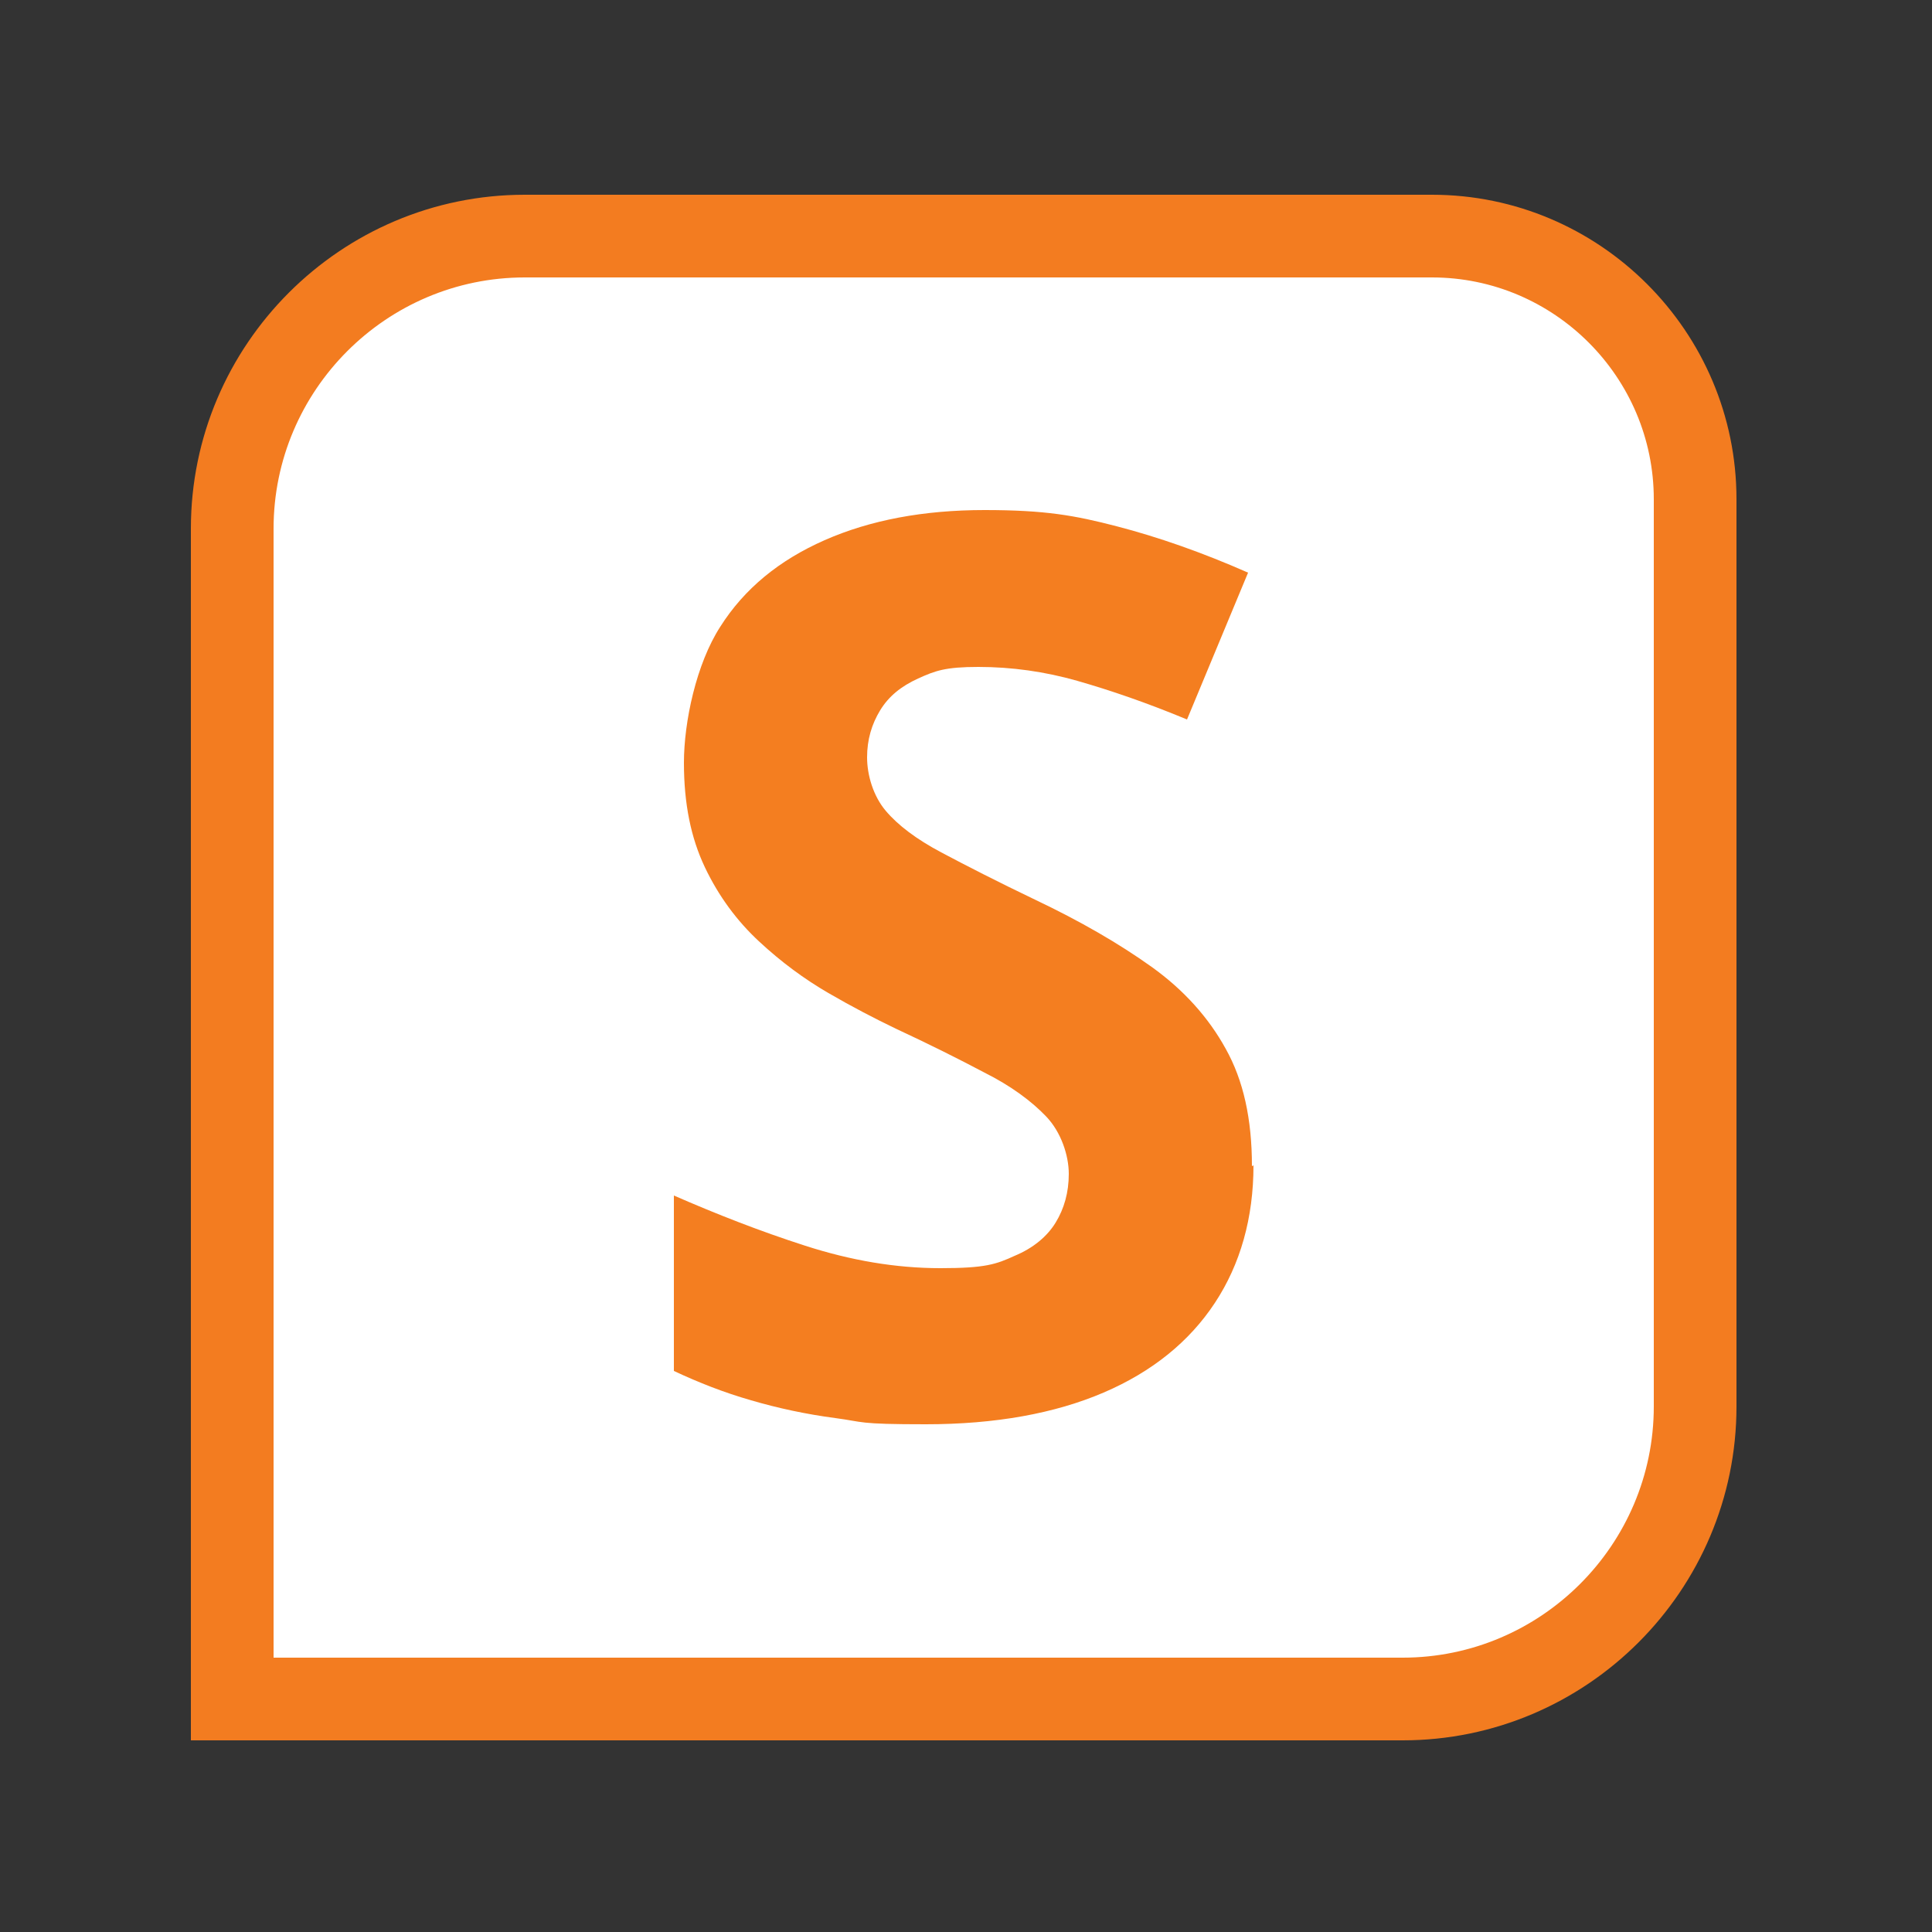
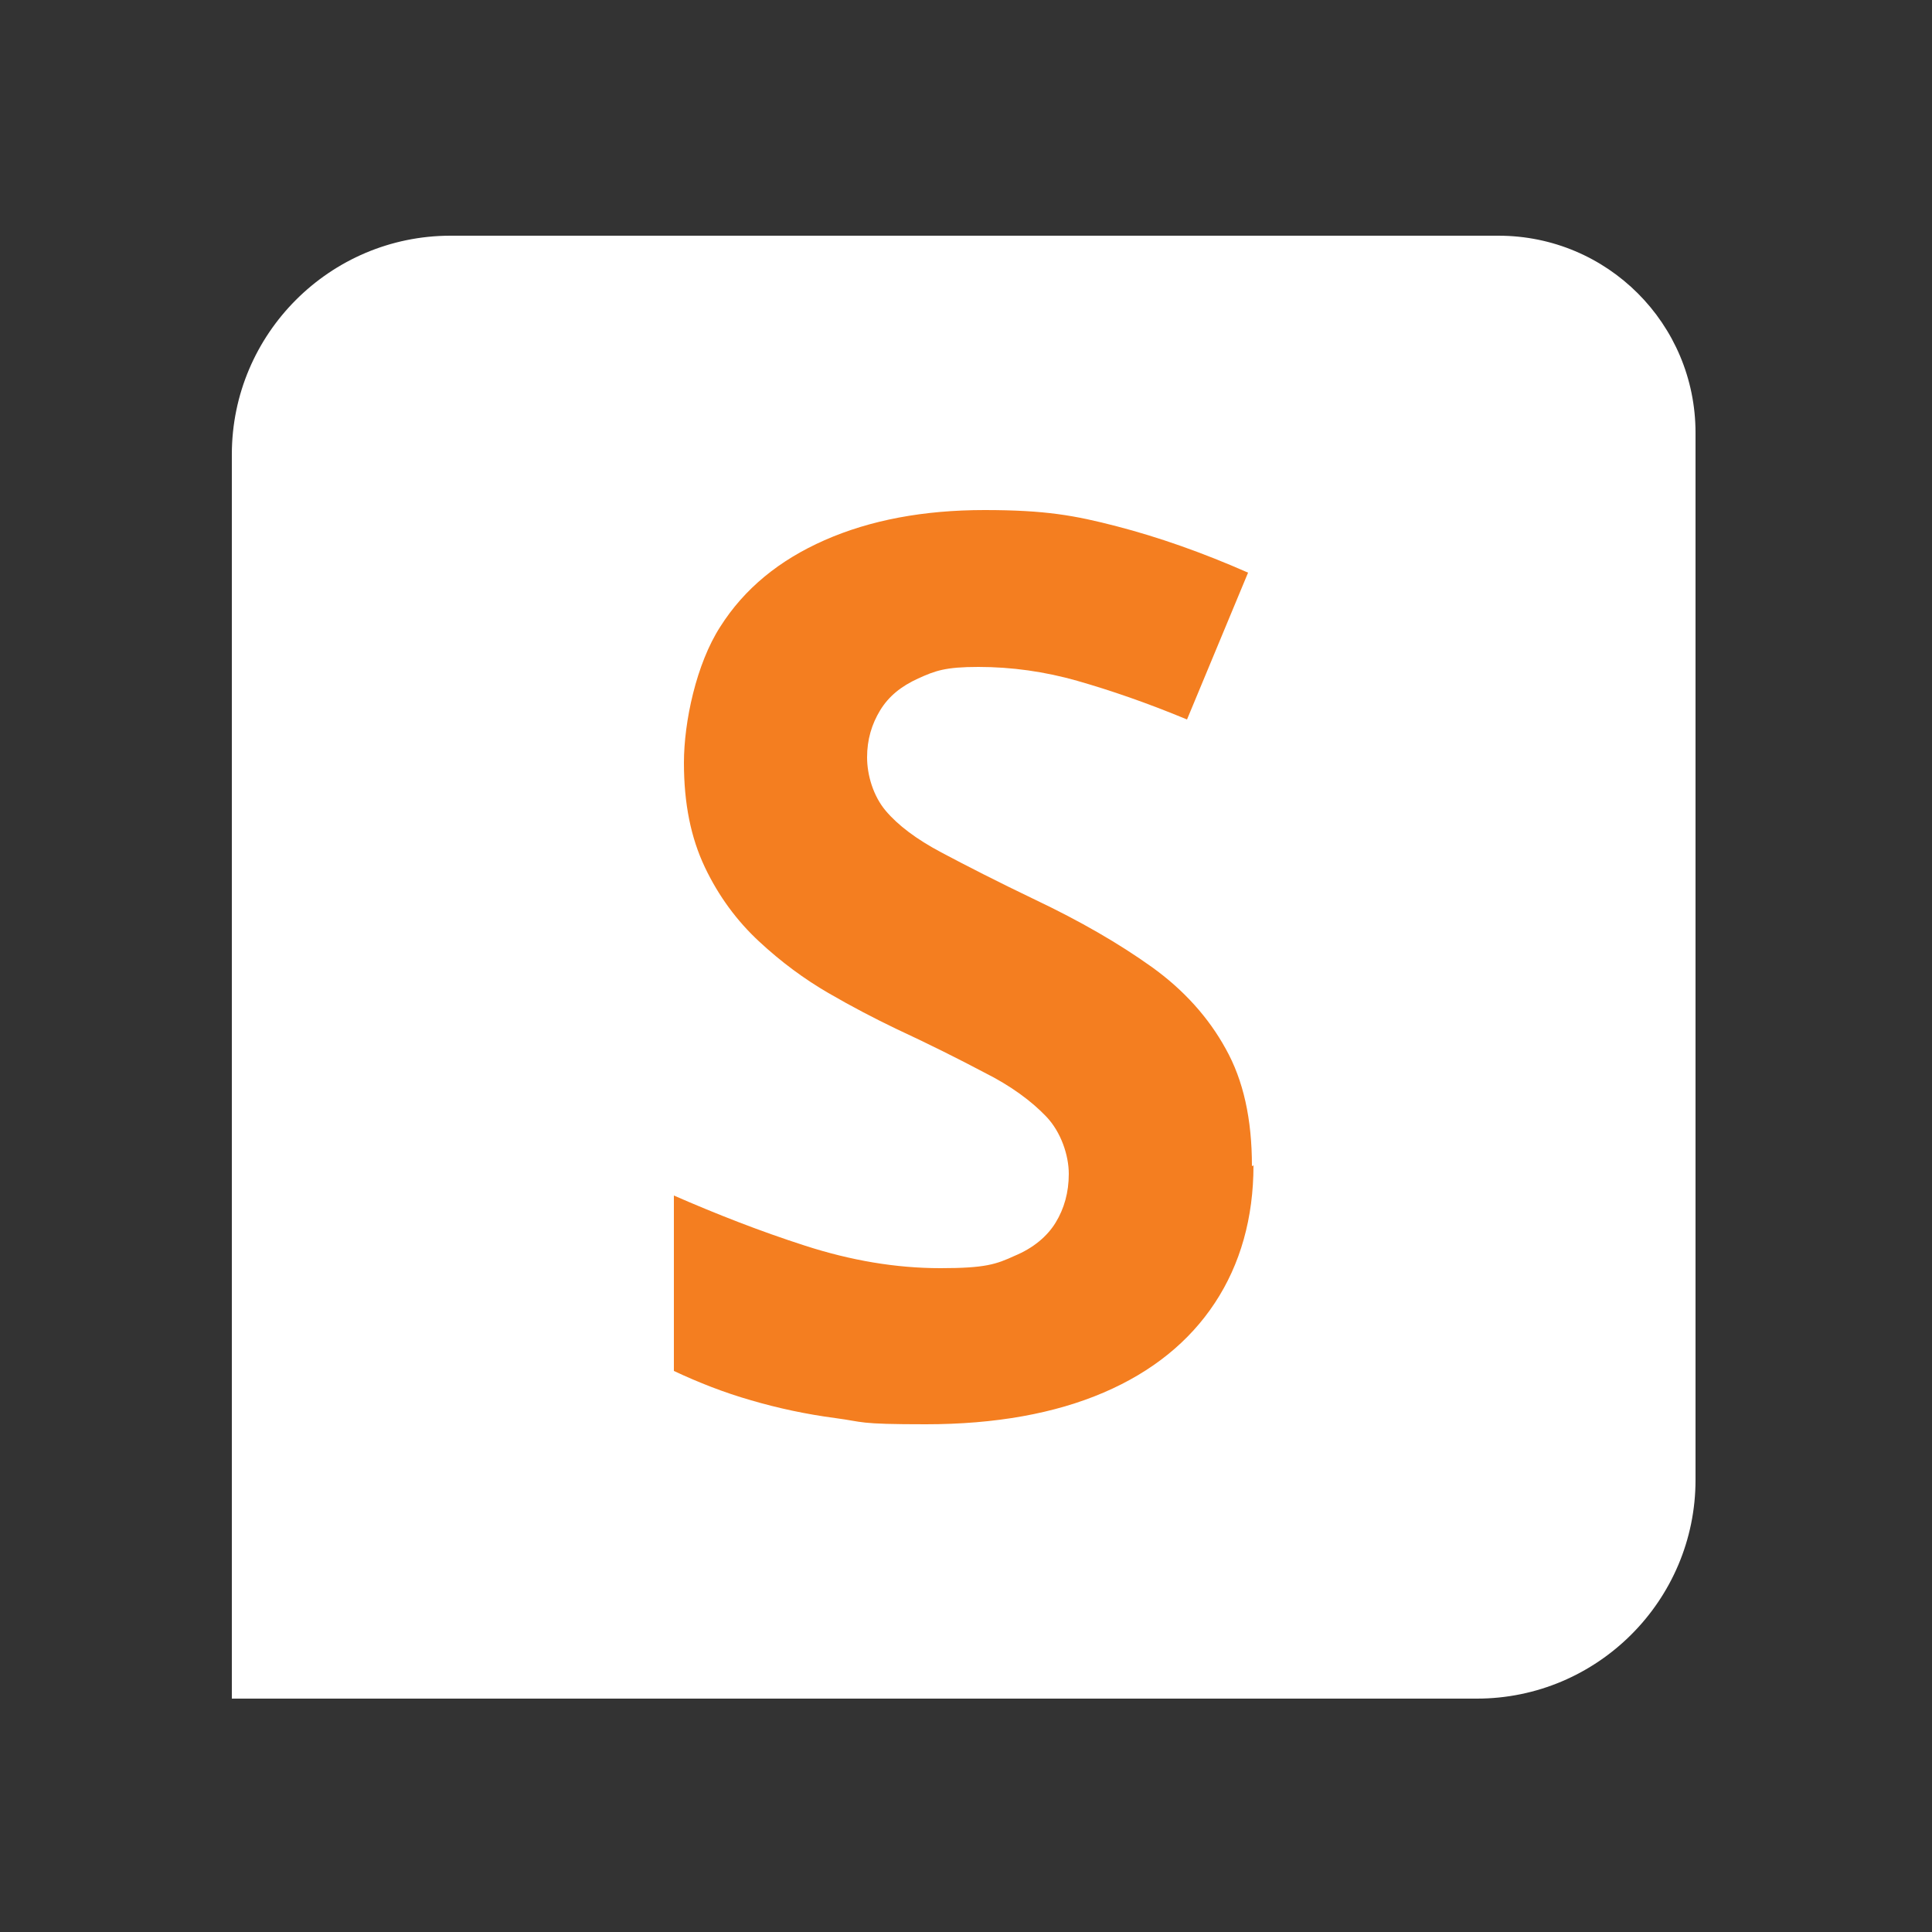
<svg xmlns="http://www.w3.org/2000/svg" id="Layer_1" baseProfile="tiny" version="1.2" viewBox="0 0 250 250">
  <rect x="0" y="0" width="250" height="250" fill="#333333" stroke="none" />
  <g>
    <path d="M58.4,30.5h135.5c14.1,0,25.5,11.4,25.5,25.5v135.5c0,15.6-12.7,28.3-28.3,28.3H30V58.8c0-15.6,12.7-28.3,28.3-28.3Z" fill="#fff" />
-     <path d="M181.5,225.2H24.7V68.4c0-23.8,19.4-43.2,43.2-43.2h117.4c21.7,0,39.4,17.7,39.4,39.4v117.4c0,23.8-19.4,43.2-43.2,43.2ZM35.4,214.5h146.1c17.9,0,32.5-14.6,32.5-32.5v-117.4c0-15.8-12.9-28.7-28.7-28.7h-117.4c-17.9,0-32.5,14.6-32.5,32.5v146.1Z" fill="#f37c20" />
  </g>
  <path d="M162.2,150.8c0,6.8-1.7,12.8-5,17.8-3.3,5-8.1,8.9-14.4,11.6-6.3,2.7-14,4.1-23,4.1s-7.9-.3-11.7-.8c-3.8-.5-7.5-1.3-10.9-2.3-3.5-1-6.8-2.3-10-3.8v-22.7c5.5,2.4,11.1,4.6,17,6.5,5.9,1.9,11.7,2.9,17.5,2.9s7.2-.5,9.6-1.6c2.4-1,4.2-2.5,5.3-4.3,1.1-1.8,1.7-3.9,1.7-6.3s-1-5.4-2.9-7.4c-1.9-2-4.6-4-8-5.7-3.4-1.8-7.2-3.7-11.5-5.7-2.7-1.3-5.6-2.8-8.7-4.6-3.1-1.8-6.1-4-9-6.7-2.8-2.6-5.2-5.8-7-9.6-1.8-3.8-2.7-8.2-2.7-13.5s1.6-12.8,4.7-17.6c3.1-4.9,7.6-8.6,13.5-11.2,5.9-2.6,12.8-3.9,20.7-3.9s11.7.7,17.1,2.1c5.4,1.4,11.1,3.4,17,6l-7.9,19c-5.3-2.2-10-3.8-14.2-5-4.2-1.2-8.5-1.8-12.8-1.8s-5.6.5-7.8,1.5c-2.2,1-3.8,2.3-4.9,4.1-1.1,1.8-1.7,3.8-1.7,6.1s.8,5,2.4,6.9c1.6,1.9,4,3.7,7.2,5.4,3.2,1.7,7.3,3.8,12.1,6.1,5.9,2.8,10.9,5.7,15.1,8.7s7.4,6.6,9.6,10.6c2.3,4.1,3.4,9.1,3.4,15.2" fill="#f47e20" />
</svg>